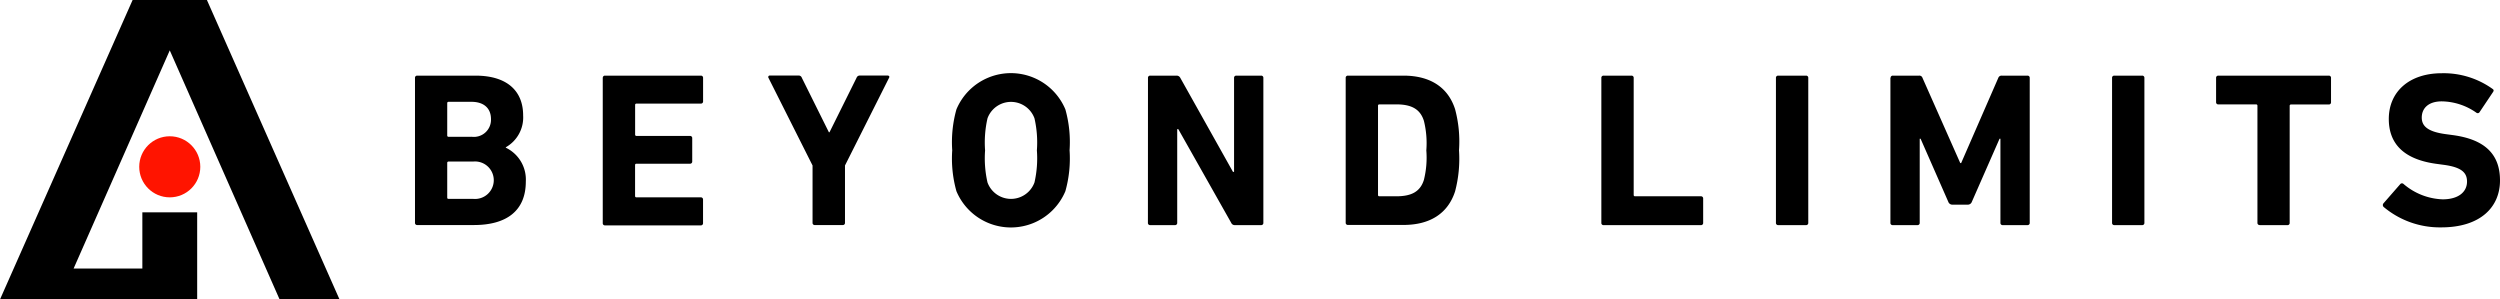
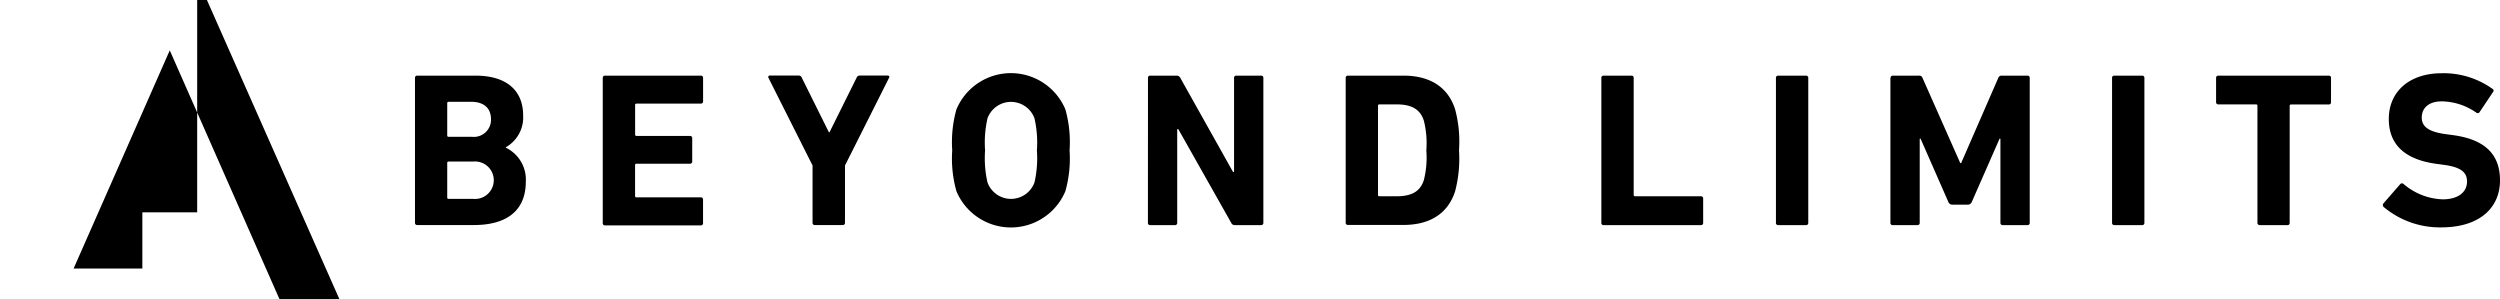
<svg xmlns="http://www.w3.org/2000/svg" id="beyond-limits-logo-color" width="200" height="23.954" viewBox="0 0 200 23.954">
  <path id="Path_4866" data-name="Path 4866" d="M464.7,82.279a.169.169,0,0,1,.179-.179h4.658c2.6,0,3.815,1.286,3.815,3.179a2.739,2.739,0,0,1-1.386,2.55v.036a2.826,2.826,0,0,1,1.6,2.708c0,2.358-1.565,3.479-4.151,3.479h-4.536a.169.169,0,0,1-.179-.179Zm4.515,4.708a1.369,1.369,0,0,0,1.565-1.407c0-.879-.579-1.386-1.565-1.386h-1.829a.1.1,0,0,0-.107.107v2.586a.1.1,0,0,0,.107.107h1.829Zm-1.829,4.972h1.972a1.5,1.5,0,1,0,0-2.986h-1.972a.1.1,0,0,0-.107.107v2.779C467.279,91.923,467.315,91.959,467.386,91.959Zm12.338-9.68a.169.169,0,0,1,.179-.179h7.666a.169.169,0,0,1,.179.179v1.879a.169.169,0,0,1-.179.179h-5.151a.1.1,0,0,0-.107.107v2.372a.1.1,0,0,0,.107.107H486.7a.169.169,0,0,1,.179.179v1.865a.169.169,0,0,1-.179.179h-4.286a.1.1,0,0,0-.107.107V91.73a.1.1,0,0,0,.107.107h5.151a.169.169,0,0,1,.179.179V93.9a.169.169,0,0,1-.179.179H479.9a.169.169,0,0,1-.179-.179V82.279Zm16.96,11.774a.169.169,0,0,1-.179-.179V89.287l-3.529-7.016a.121.121,0,0,1,.121-.179h2.286a.259.259,0,0,1,.264.179l2.165,4.358h.05l2.165-4.358a.268.268,0,0,1,.264-.179h2.215c.121,0,.179.086.121.179L499.1,89.287v4.587a.169.169,0,0,1-.179.179Zm11.331-2.708a9.653,9.653,0,0,1-.336-3.272,9.679,9.679,0,0,1,.336-3.272,4.724,4.724,0,0,1,8.716,0,9.653,9.653,0,0,1,.336,3.272,9.679,9.679,0,0,1-.336,3.272,4.724,4.724,0,0,1-8.716,0Zm6.244-.7a8.668,8.668,0,0,0,.193-2.565,8.668,8.668,0,0,0-.193-2.565,2,2,0,0,0-3.758,0,8.668,8.668,0,0,0-.193,2.565,8.668,8.668,0,0,0,.193,2.565,2,2,0,0,0,3.758,0Zm9.08-8.366a.169.169,0,0,1,.179-.179h2.107a.324.324,0,0,1,.3.179L530.14,89.8h.086V82.279a.169.169,0,0,1,.179-.179h1.986a.169.169,0,0,1,.179.179v11.6a.169.169,0,0,1-.179.179H530.3a.3.3,0,0,1-.3-.179l-4.236-7.5h-.086v7.5a.169.169,0,0,1-.179.179h-1.986a.169.169,0,0,1-.179-.179Zm15.817,0a.169.169,0,0,1,.179-.179h4.444c2.093,0,3.551.893,4.129,2.686a10.006,10.006,0,0,1,.314,3.286,10.22,10.22,0,0,1-.314,3.286c-.579,1.793-2.036,2.686-4.129,2.686h-4.444a.169.169,0,0,1-.179-.179Zm2.693,9.473h1.35c1.193,0,1.915-.35,2.215-1.315a7.369,7.369,0,0,0,.193-2.358,7.4,7.4,0,0,0-.193-2.358c-.3-.964-1.022-1.322-2.215-1.322h-1.35a.1.1,0,0,0-.107.107v7.137A.1.1,0,0,0,541.849,91.752Zm17.76-9.473a.169.169,0,0,1,.179-.179h2.229a.169.169,0,0,1,.179.179v9.366a.1.1,0,0,0,.107.107h5.272a.169.169,0,0,1,.179.179v1.95a.169.169,0,0,1-.179.179h-7.787a.169.169,0,0,1-.179-.179Zm13.967,0a.169.169,0,0,1,.179-.179h2.229a.169.169,0,0,1,.179.179v11.6a.169.169,0,0,1-.179.179h-2.229a.169.169,0,0,1-.179-.179Zm9.173,0a.169.169,0,0,1,.179-.179h2.093a.26.26,0,0,1,.279.179l3.022,6.816h.071l2.972-6.816a.274.274,0,0,1,.279-.179H593.7a.169.169,0,0,1,.179.179v11.6a.169.169,0,0,1-.179.179h-1.986a.169.169,0,0,1-.179-.179v-6.73h-.071l-2.215,5.044a.342.342,0,0,1-.336.229H587.7a.342.342,0,0,1-.336-.229l-2.215-5.044h-.071v6.73a.169.169,0,0,1-.179.179h-1.986a.169.169,0,0,1-.179-.179v-11.6Zm17.717,0a.169.169,0,0,1,.179-.179h2.229a.169.169,0,0,1,.179.179v11.6a.169.169,0,0,1-.179.179h-2.229a.169.169,0,0,1-.179-.179Zm11.809,11.774a.169.169,0,0,1-.179-.179V84.508a.1.1,0,0,0-.107-.107h-3.022a.169.169,0,0,1-.179-.179V82.279a.169.169,0,0,1,.179-.179h8.837a.169.169,0,0,1,.179.179v1.95a.169.169,0,0,1-.179.179h-3.022a.1.1,0,0,0-.107.107v9.366a.169.169,0,0,1-.179.179h-2.222Zm9.923-1.443a.212.212,0,0,1-.014-.3l1.336-1.529a.178.178,0,0,1,.264-.014,5.063,5.063,0,0,0,3.129,1.229c1.25,0,1.95-.579,1.95-1.422,0-.7-.421-1.143-1.843-1.336l-.636-.086c-2.422-.336-3.779-1.479-3.779-3.586,0-2.193,1.65-3.658,4.237-3.658a6.722,6.722,0,0,1,4.058,1.25c.107.071.121.143.036.264l-1.072,1.6a.17.17,0,0,1-.243.05,4.923,4.923,0,0,0-2.779-.914c-1.057,0-1.6.543-1.6,1.3,0,.686.493,1.122,1.865,1.315l.636.086c2.458.336,3.758,1.457,3.758,3.622s-1.6,3.758-4.694,3.758a6.989,6.989,0,0,1-4.608-1.629Z" transform="translate(-431.501 -76.049)" />
-   <circle id="Ellipse_162" data-name="Ellipse 162" cx="2.443" cy="2.443" r="2.443" transform="translate(11.138 10.902)" fill="#ff1400" />
-   <path id="Path_4867" data-name="Path 4867" d="M13.581,4.029l8.787,19.925h4.794L16.553,0H10.609L0,23.954H15.774V16.989H11.388v4.494h-5.5Z" />
+   <path id="Path_4867" data-name="Path 4867" d="M13.581,4.029l8.787,19.925h4.794L16.553,0H10.609H15.774V16.989H11.388v4.494h-5.5Z" />
</svg>